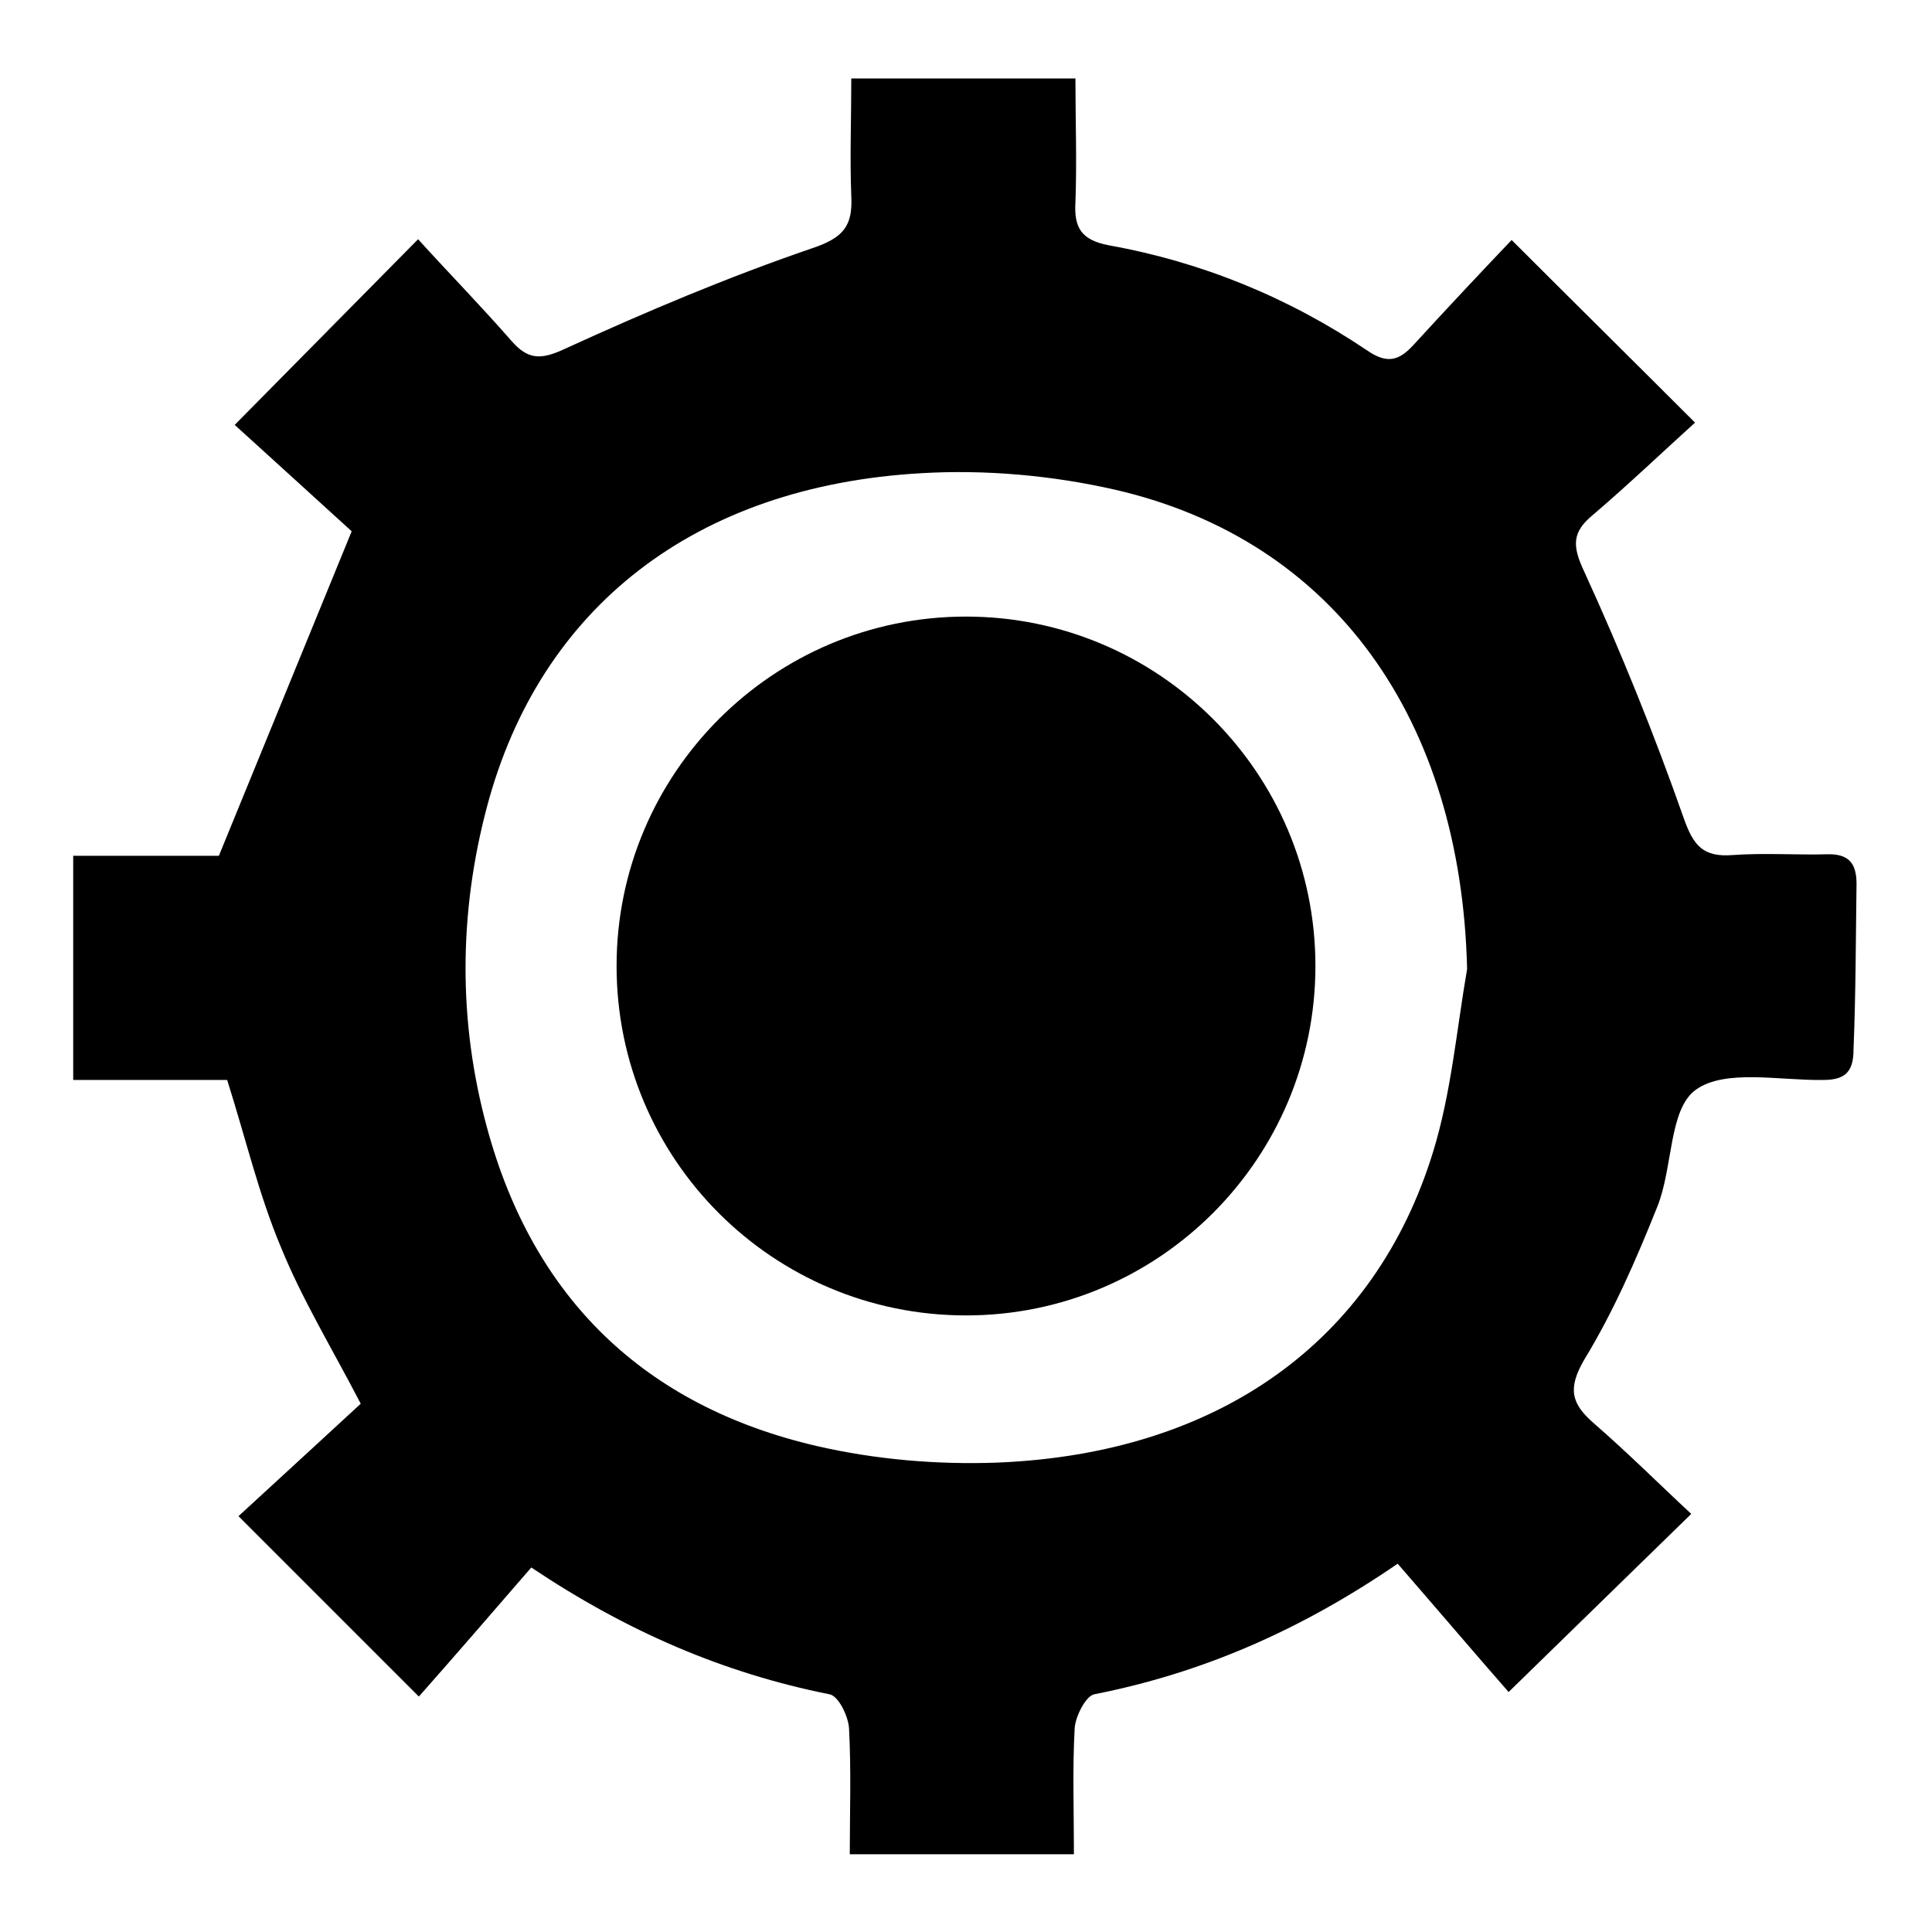
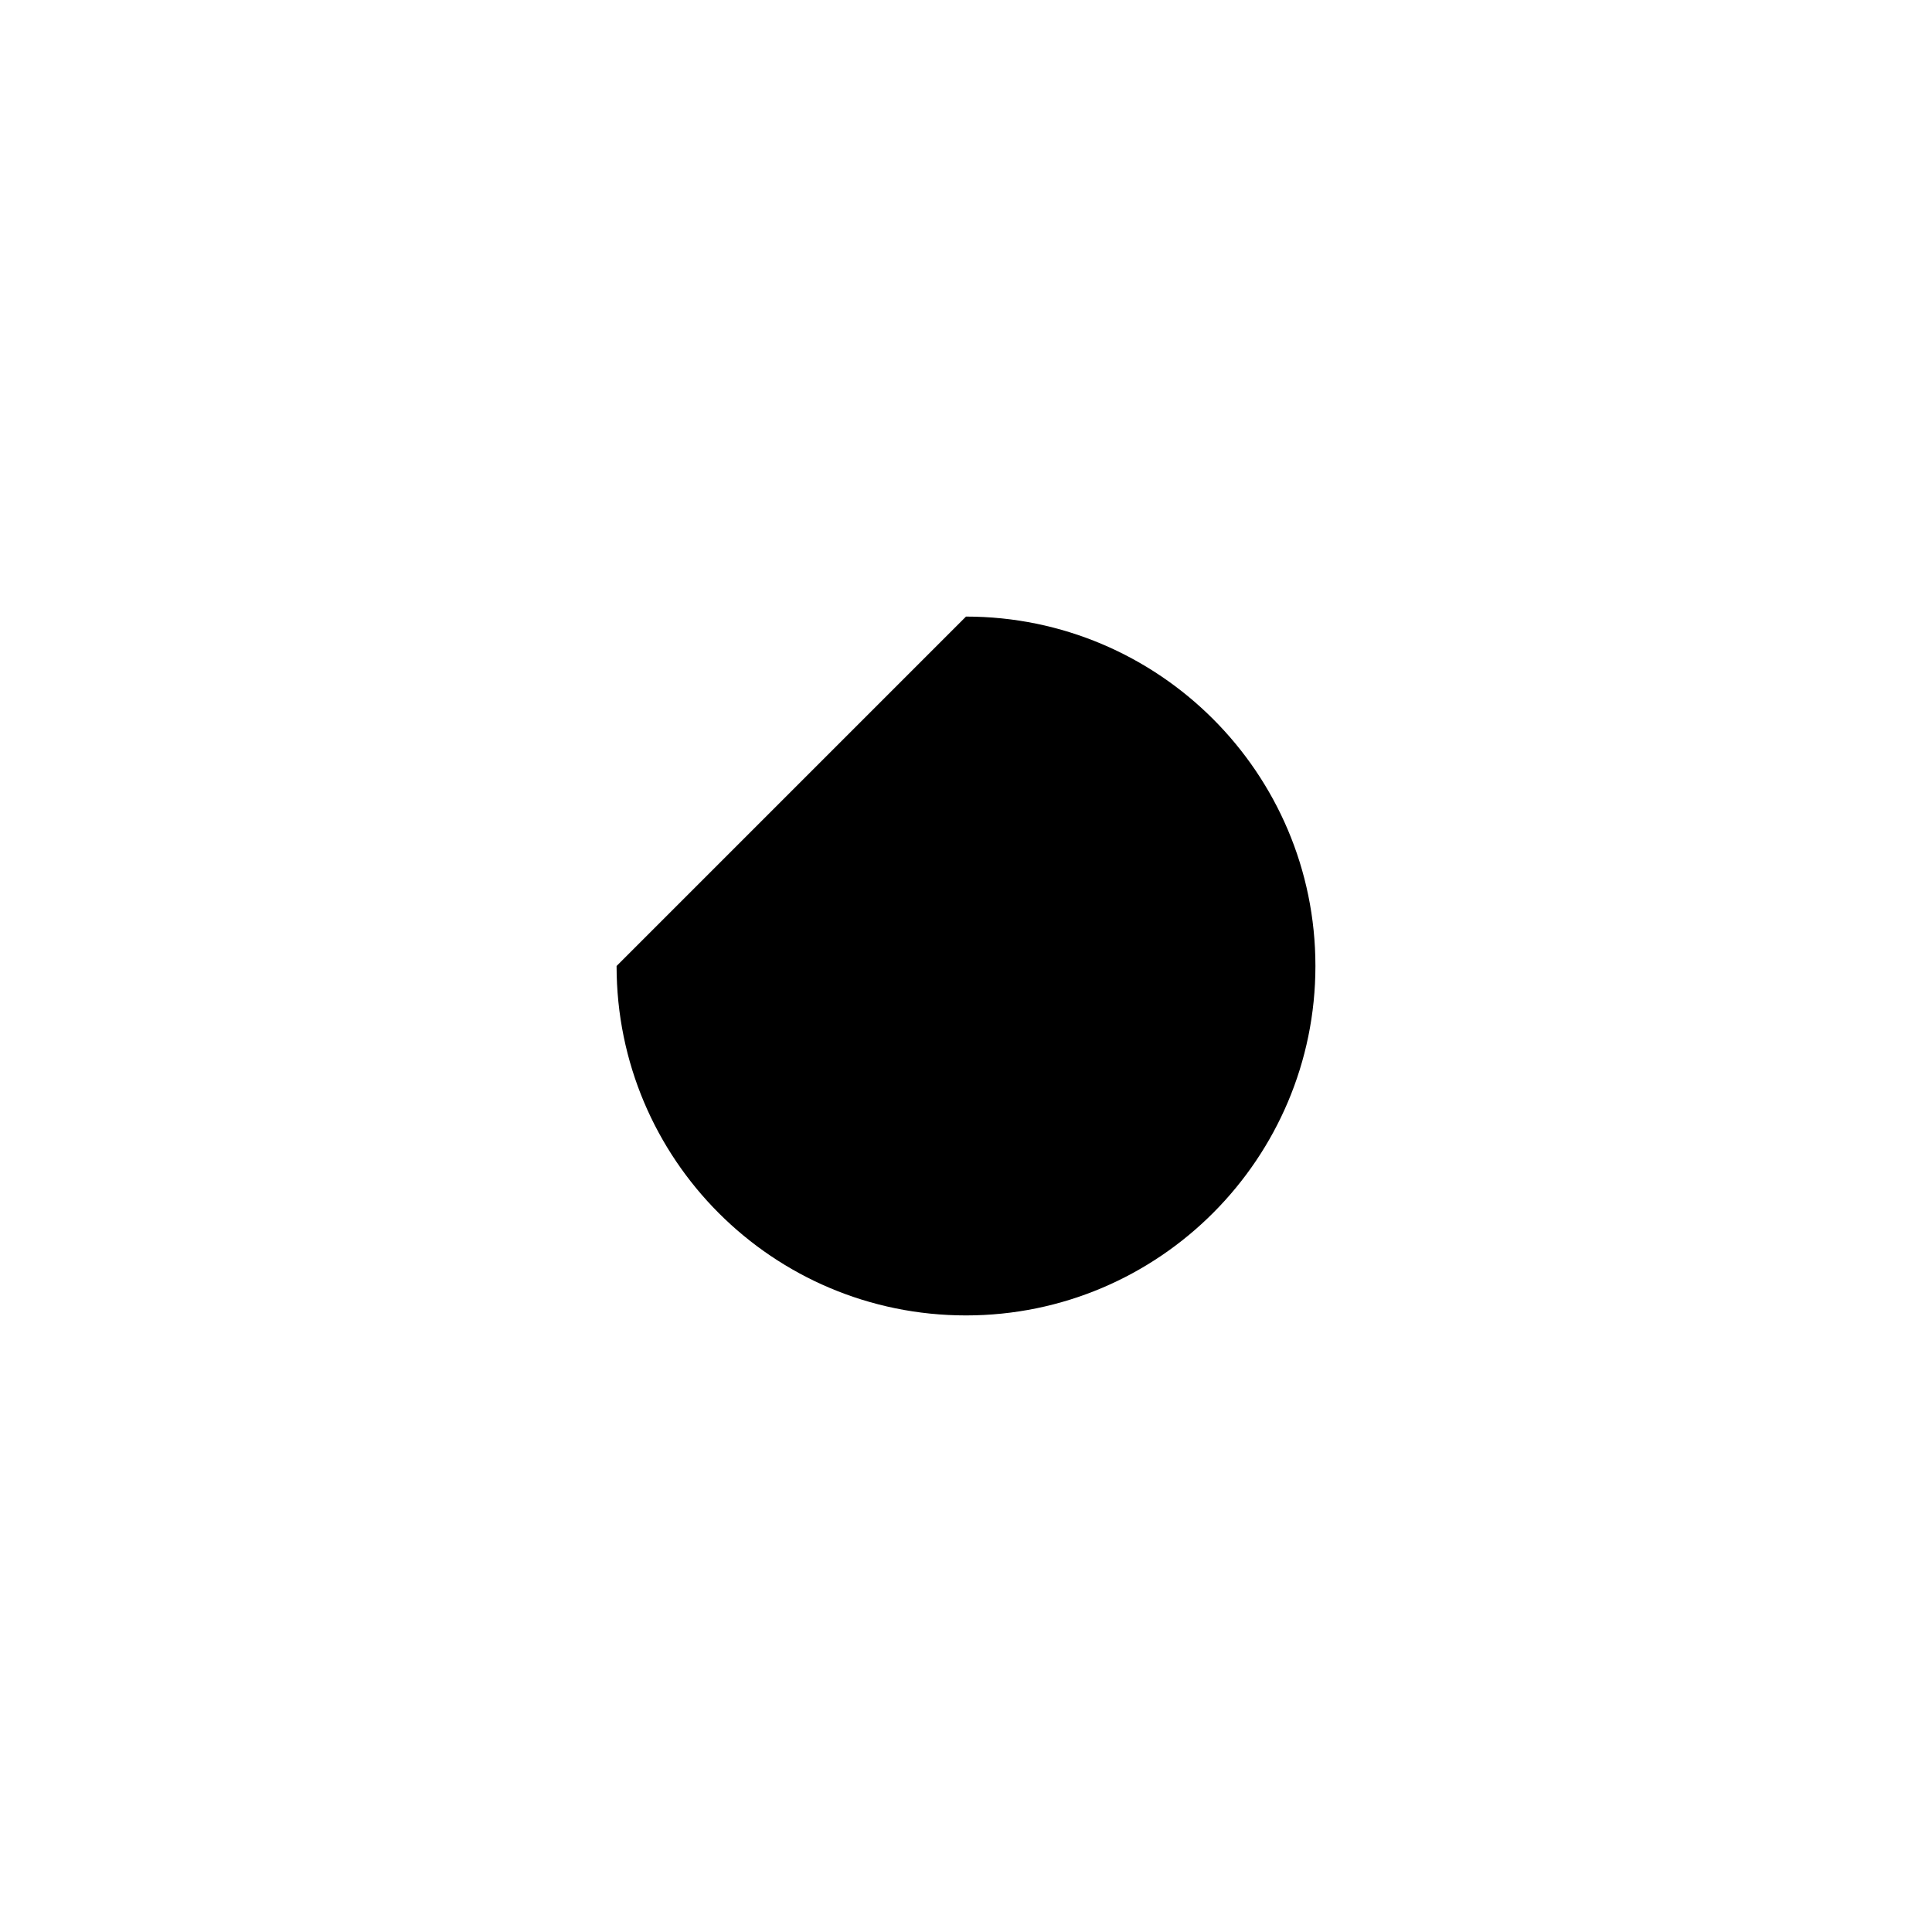
<svg xmlns="http://www.w3.org/2000/svg" version="1.1" x="0px" y="0px" viewBox="0 0 256 256" enable-background="new 0 0 256 256" xml:space="preserve">
  <g>
    <g>
-       <path fill="#000000" d="M246,117.1c0-2.9-1.2-4-4-3.9c-4.1,0.1-8.3-0.2-12.4,0.1c-3.9,0.3-5.2-1.2-6.5-4.9c-3.9-11.1-8.3-22-13.2-32.7c-1.6-3.4-1.6-5.2,1.2-7.5c4.8-4.1,9.4-8.5,13.5-12.2c-8.6-8.6-16.1-16-24.3-24.2c-4.1,4.3-8.6,9.1-13,13.9c-2,2.2-3.6,2.5-6.2,0.7c-10.4-7-21.9-11.7-34.2-13.9c-3.6-0.7-4.6-2.3-4.4-5.7c0.2-5.4,0-10.8,0-16.4c-10.2,0-19.6,0-29.7,0c0,5.5-0.2,10.5,0,15.6c0.2,3.9-1,5.5-5.2,6.9c-11.1,3.8-22,8.4-32.7,13.3c-3.2,1.5-4.9,1.5-7.1-1c-4.2-4.8-8.6-9.3-12.4-13.5c-8.3,8.4-15.8,16-24.3,24.6c5.3,4.8,11.1,10.1,15.5,14.1c-6,14.7-11.6,28.3-17.6,43c-5.3,0-12.2,0-19.3,0c0,10.1,0,19.6,0,29.7c7.2,0,14,0,20.4,0c2.5,7.9,4.2,15.2,7.1,22.1c2.8,6.9,6.7,13.3,10.6,20.8c-5.4,5-11.1,10.2-16.2,14.9c8,8,15.5,15.5,23.9,23.9c4.7-5.3,9.7-11.1,14.9-17.1c12.7,8.5,25.5,14,39.5,16.8c1.2,0.2,2.5,2.9,2.6,4.5c0.3,5.6,0.1,11.1,0.1,16.7c10.3,0,19.7,0,29.7,0c0-5.9-0.2-11.3,0.1-16.7c0.1-1.6,1.5-4.3,2.6-4.5c14.2-2.8,27.2-8.4,40.2-17.3c5.3,6.1,10.4,12.1,14.7,17c8.4-8.2,16-15.6,24.2-23.6c-4.1-3.8-8.3-8-12.9-12c-3-2.6-3.5-4.6-1.3-8.4c3.9-6.4,6.9-13.3,9.7-20.3c2.1-5.2,1.5-12.9,5.1-15.5c3.9-2.8,11.1-1.2,16.9-1.3c2.8,0,4-1,4-4C245.9,131.8,245.9,124.4,246,117.1z M189.9,152.6c-7.7,25.1-28.4,40-57.7,41.2c-8,0.3-16.2-0.4-24-2.2c-22.8-5.3-37.6-19.6-43.7-42.3c-3.8-14-3.7-28.3,0-42.3c7-26.5,27.6-42.6,57.6-44.3c8.5-0.5,17.4,0.3,25.7,2.2c29,6.7,45.8,30.4,46.6,63.5C193,136.5,192.3,144.8,189.9,152.6z" />
-       <path fill="#000000" d="M81.7,128c0,25.6,20.7,46.3,46.3,46.3c25.6,0,46.3-20.8,46.3-46.3c0-25.6-20.8-46.3-46.3-46.3C102.4,81.7,81.7,102.5,81.7,128L81.7,128z" />
+       <path fill="#000000" d="M81.7,128c0,25.6,20.7,46.3,46.3,46.3c25.6,0,46.3-20.8,46.3-46.3c0-25.6-20.8-46.3-46.3-46.3L81.7,128z" />
    </g>
  </g>
</svg>